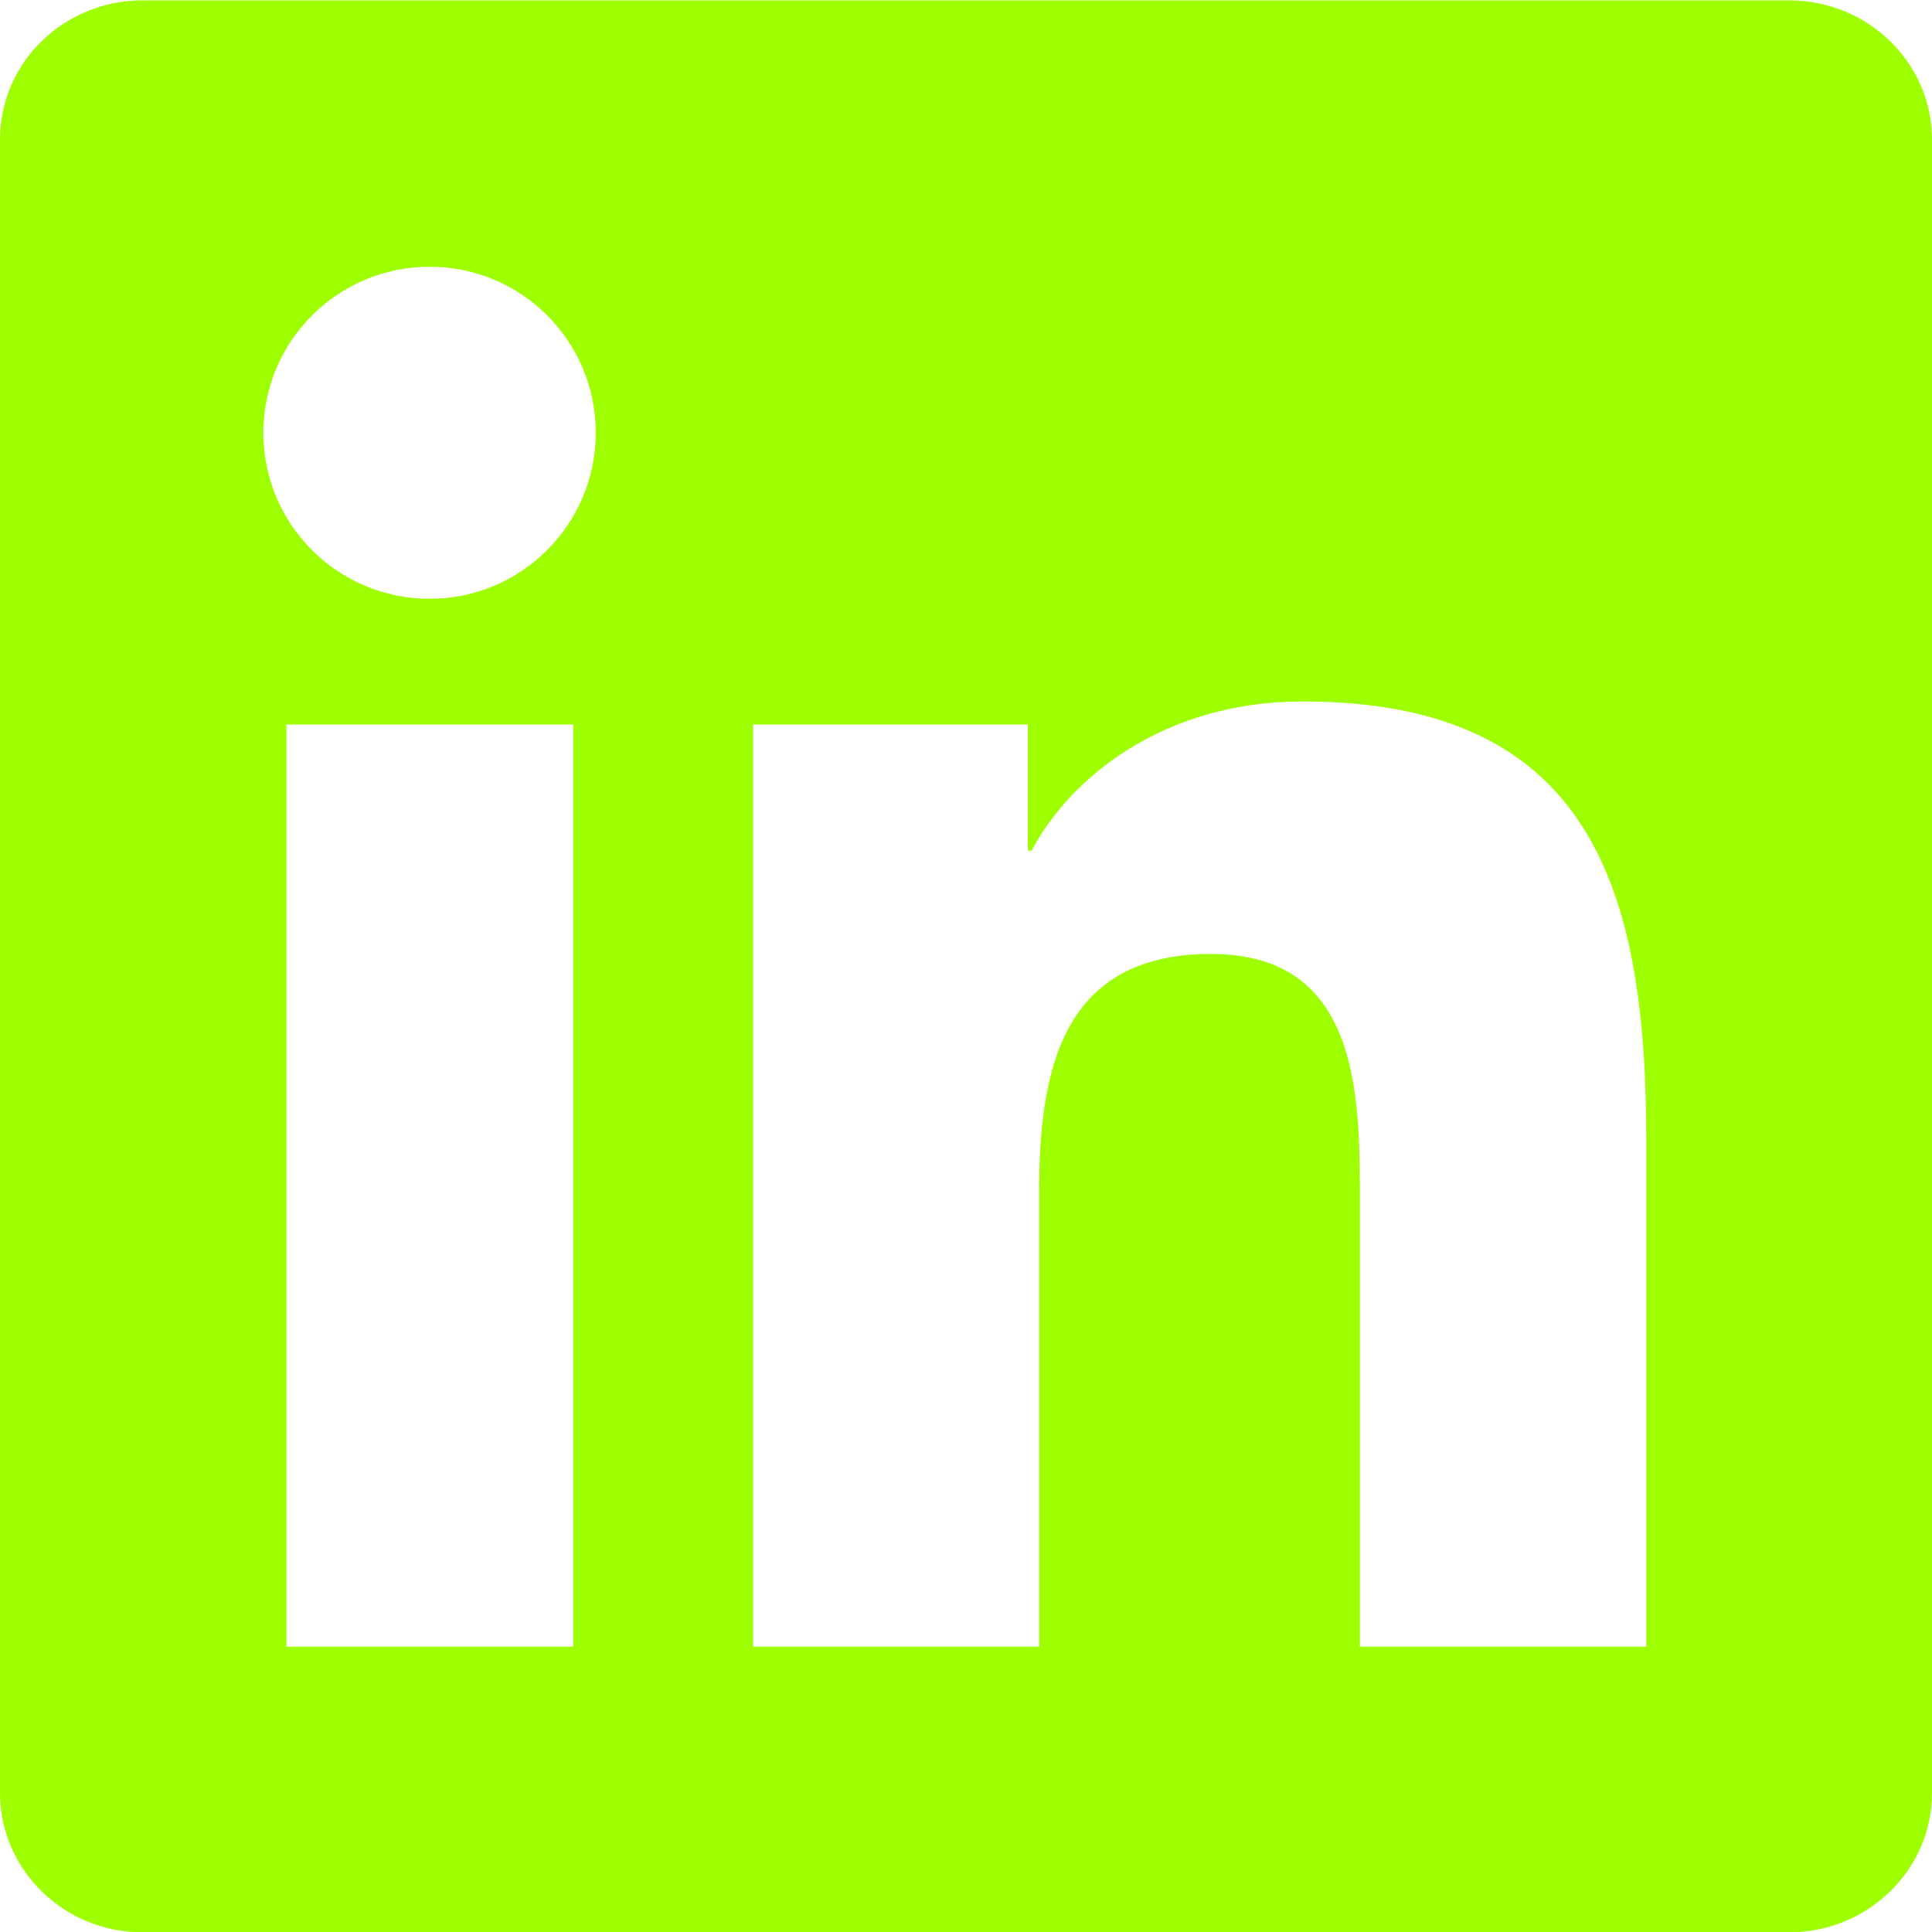
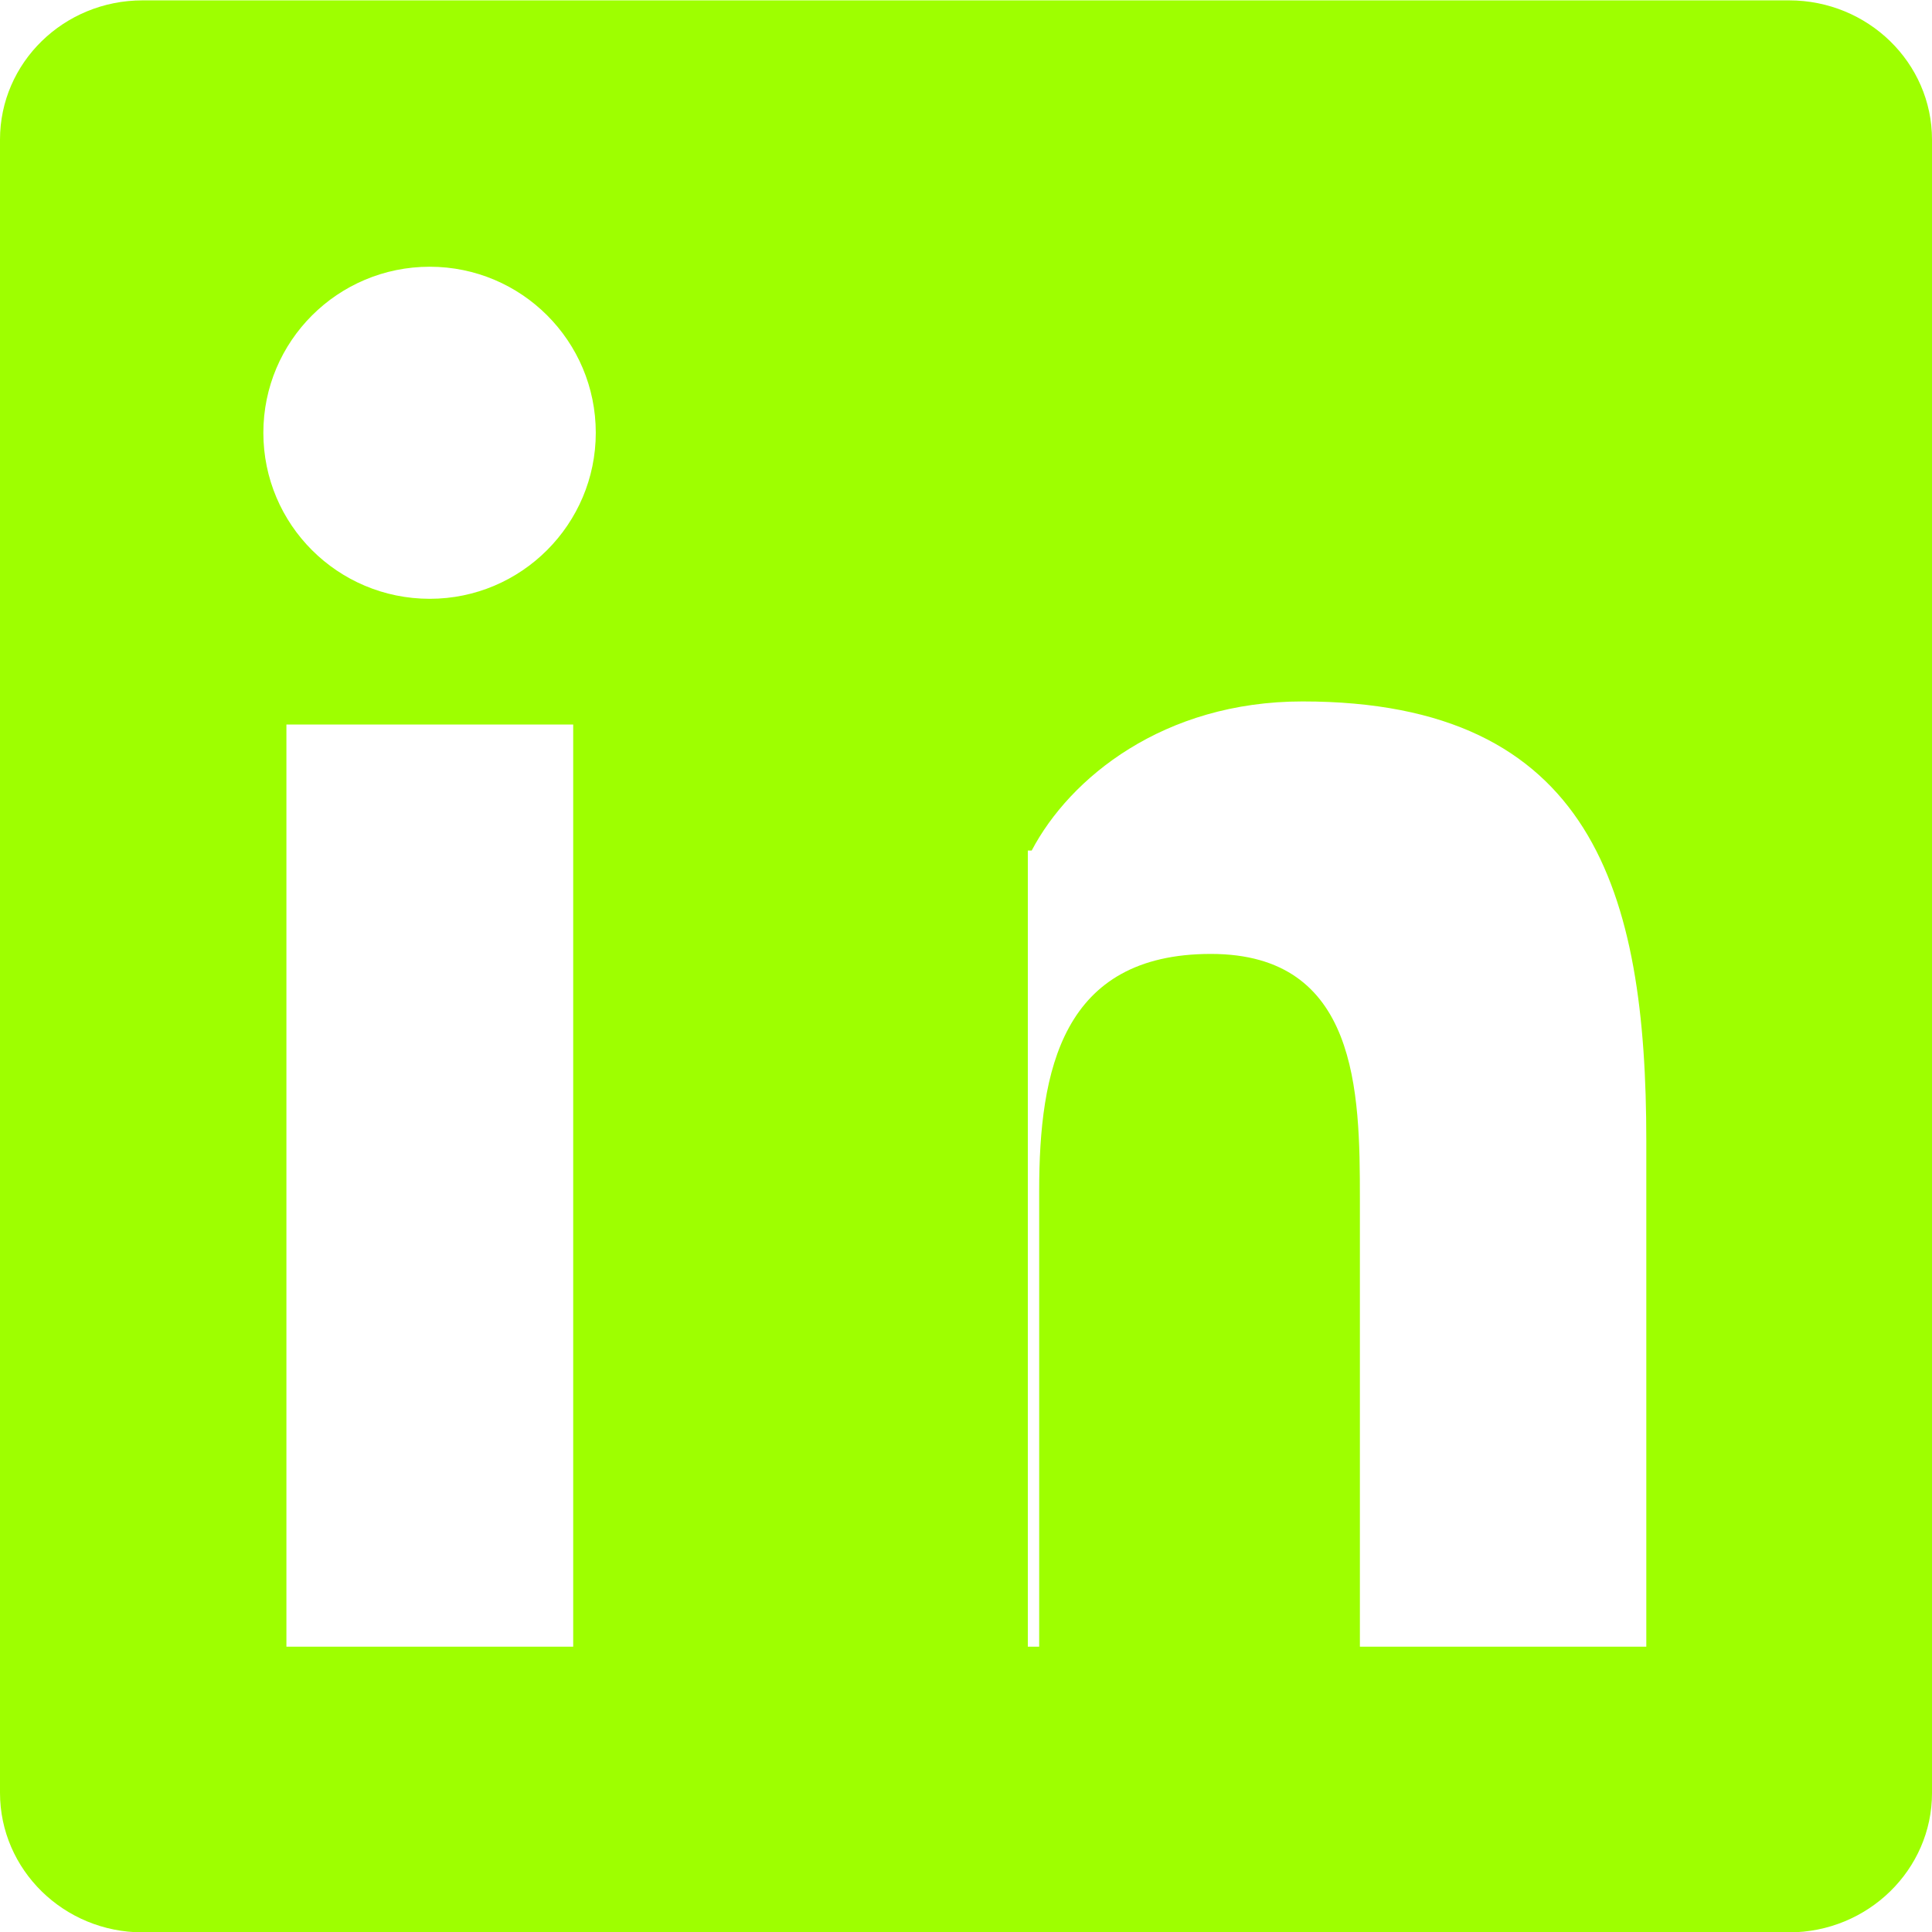
<svg xmlns="http://www.w3.org/2000/svg" width="16" height="16" viewBox="0 0 16 16" fill="none">
-   <path d="M14.816 0.003H1.181C0.528 0.003 0 0.519 0 1.156V14.847C0 15.484 0.528 16.003 1.181 16.003H14.816C15.469 16.003 16 15.484 16 14.85V1.156C16 0.519 15.469 0.003 14.816 0.003ZM4.747 13.637H2.372V6H4.747V13.637ZM3.559 4.959C2.797 4.959 2.181 4.344 2.181 3.584C2.181 2.825 2.797 2.209 3.559 2.209C4.319 2.209 4.934 2.825 4.934 3.584C4.934 4.34 4.319 4.959 3.559 4.959ZM13.634 13.637H11.262V9.925C11.262 9.04 11.247 7.9 10.028 7.9C8.794 7.9 8.606 8.865 8.606 9.862V13.637H6.237V6H8.512V7.044H8.544C8.859 6.444 9.634 5.809 10.787 5.809C13.191 5.809 13.634 7.39 13.634 9.447V13.637Z" fill="#9EFF00" />
+   <path d="M14.816 0.003H1.181C0.528 0.003 0 0.519 0 1.156V14.847C0 15.484 0.528 16.003 1.181 16.003H14.816C15.469 16.003 16 15.484 16 14.85V1.156C16 0.519 15.469 0.003 14.816 0.003ZM4.747 13.637H2.372V6H4.747V13.637ZM3.559 4.959C2.797 4.959 2.181 4.344 2.181 3.584C2.181 2.825 2.797 2.209 3.559 2.209C4.319 2.209 4.934 2.825 4.934 3.584C4.934 4.34 4.319 4.959 3.559 4.959ZM13.634 13.637H11.262V9.925C11.262 9.04 11.247 7.9 10.028 7.9C8.794 7.9 8.606 8.865 8.606 9.862V13.637H6.237H8.512V7.044H8.544C8.859 6.444 9.634 5.809 10.787 5.809C13.191 5.809 13.634 7.39 13.634 9.447V13.637Z" fill="#9EFF00" />
</svg>